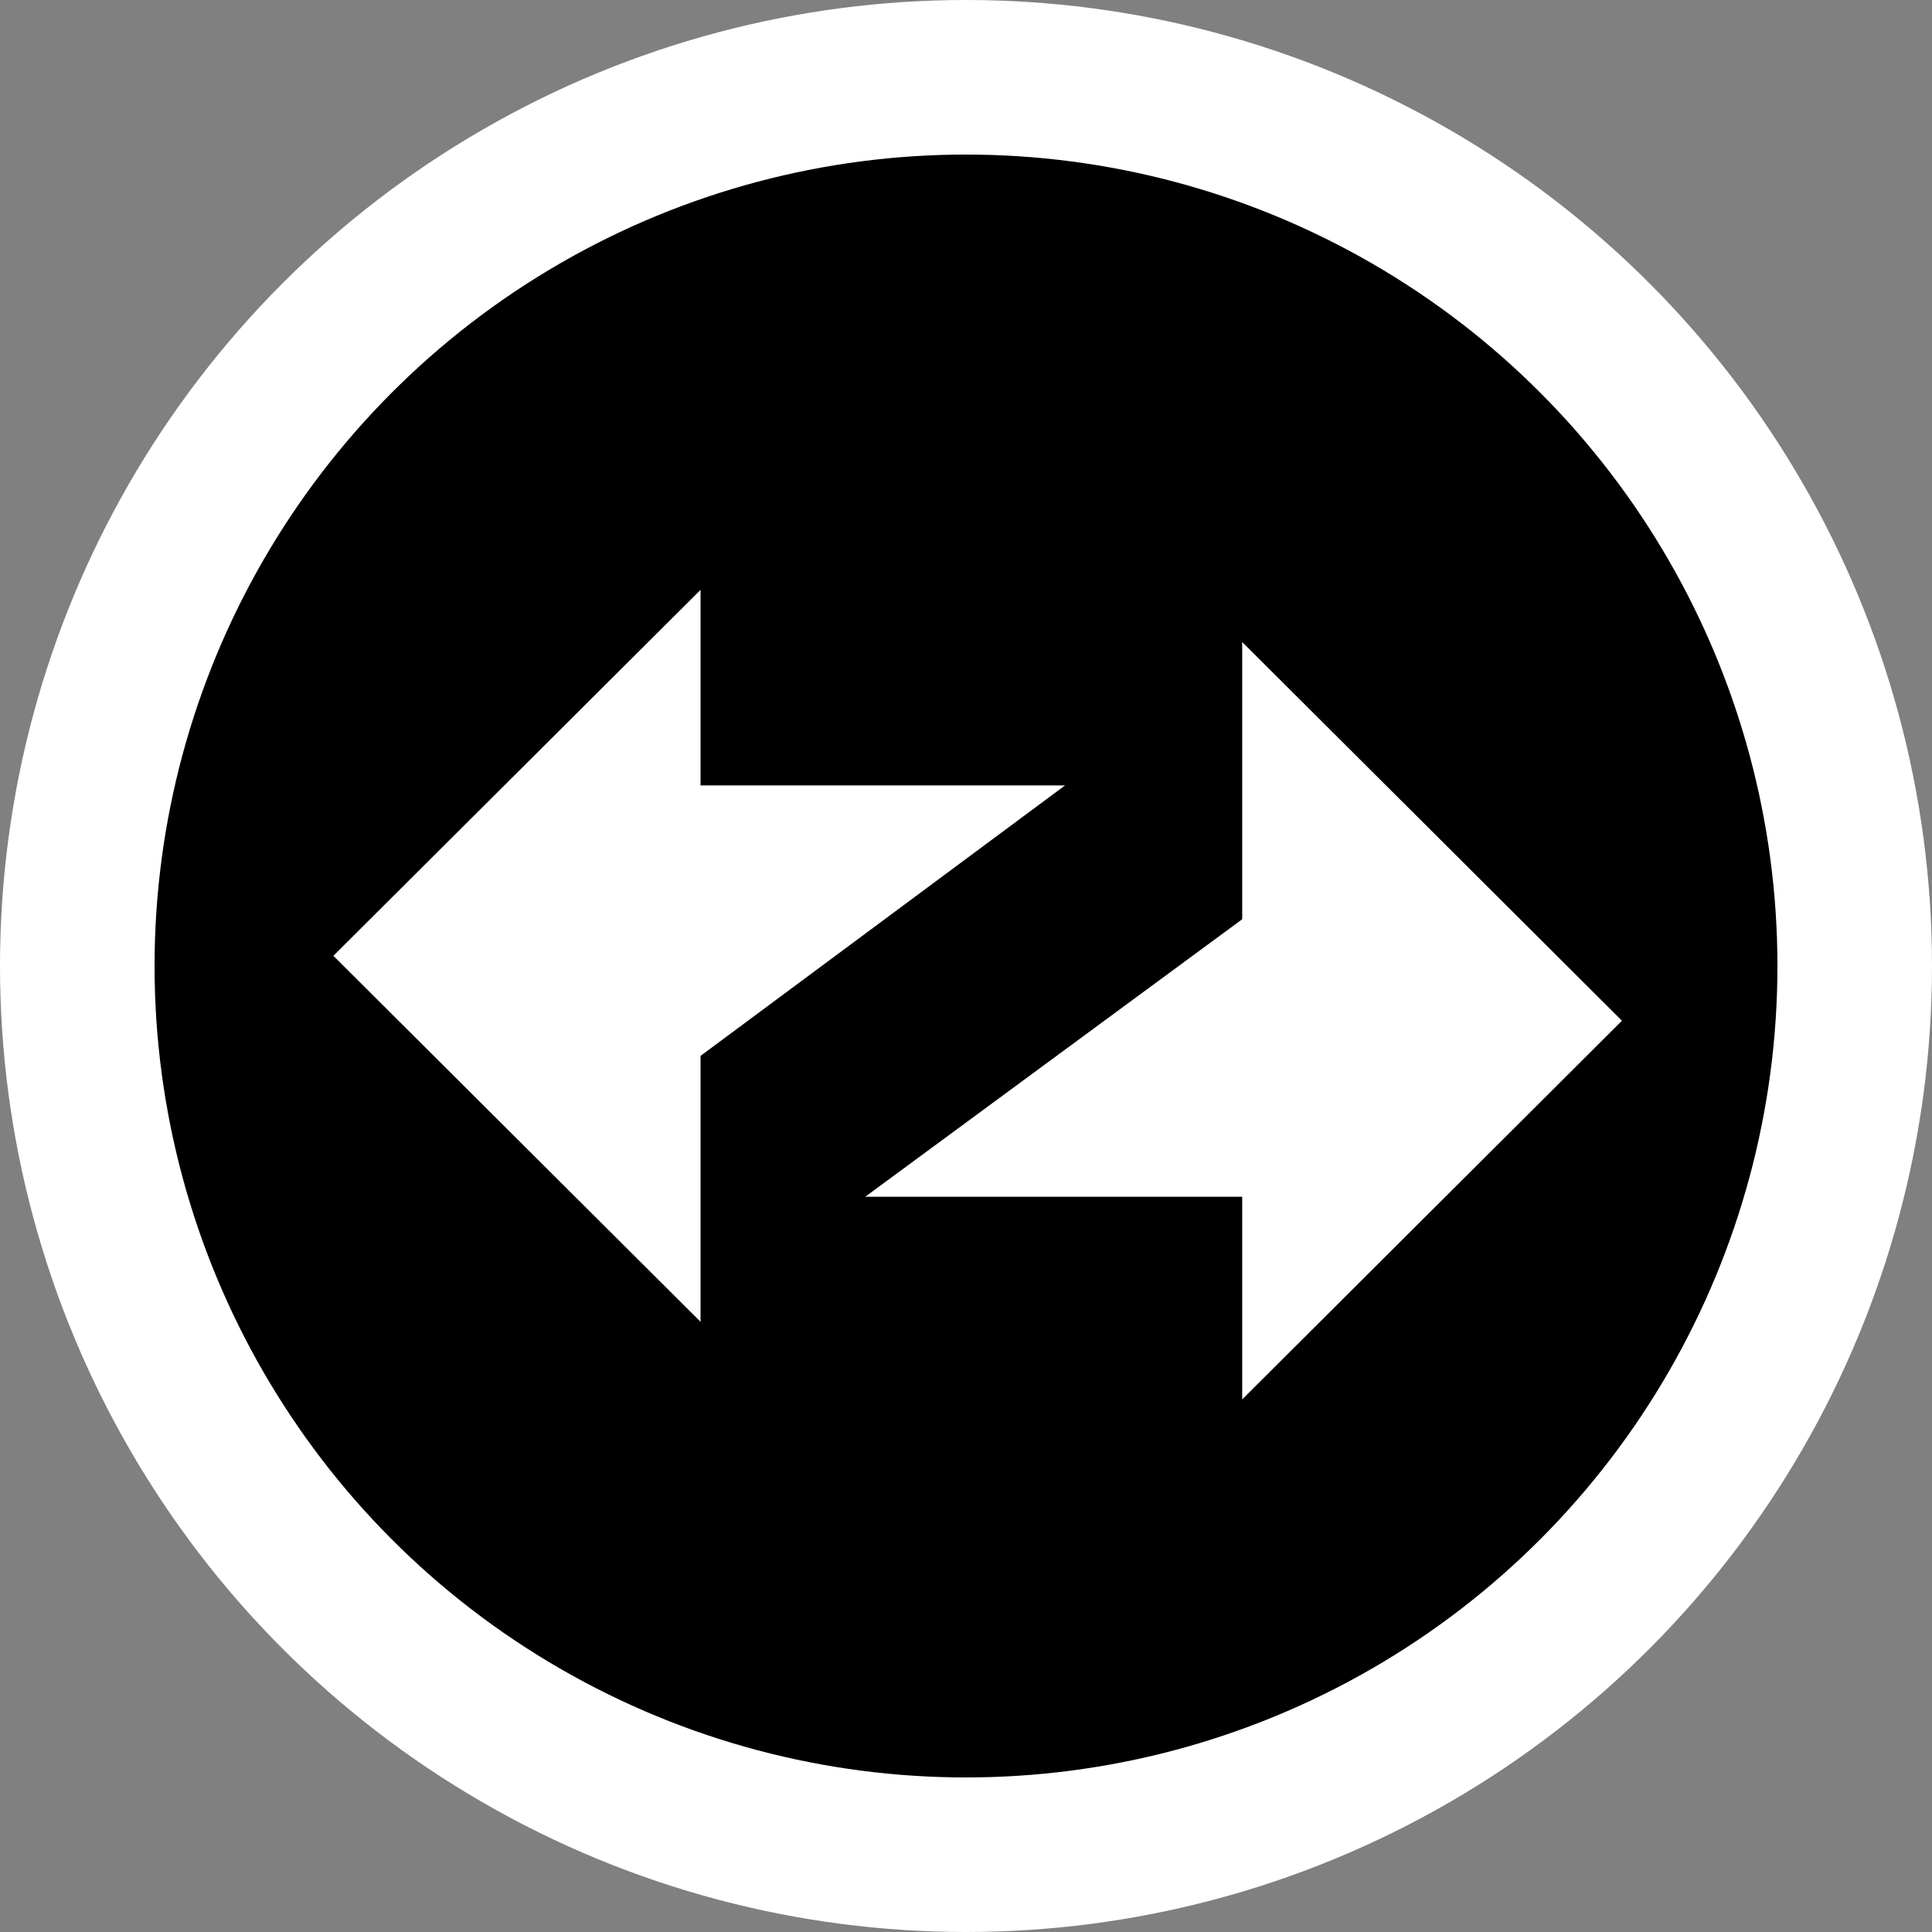
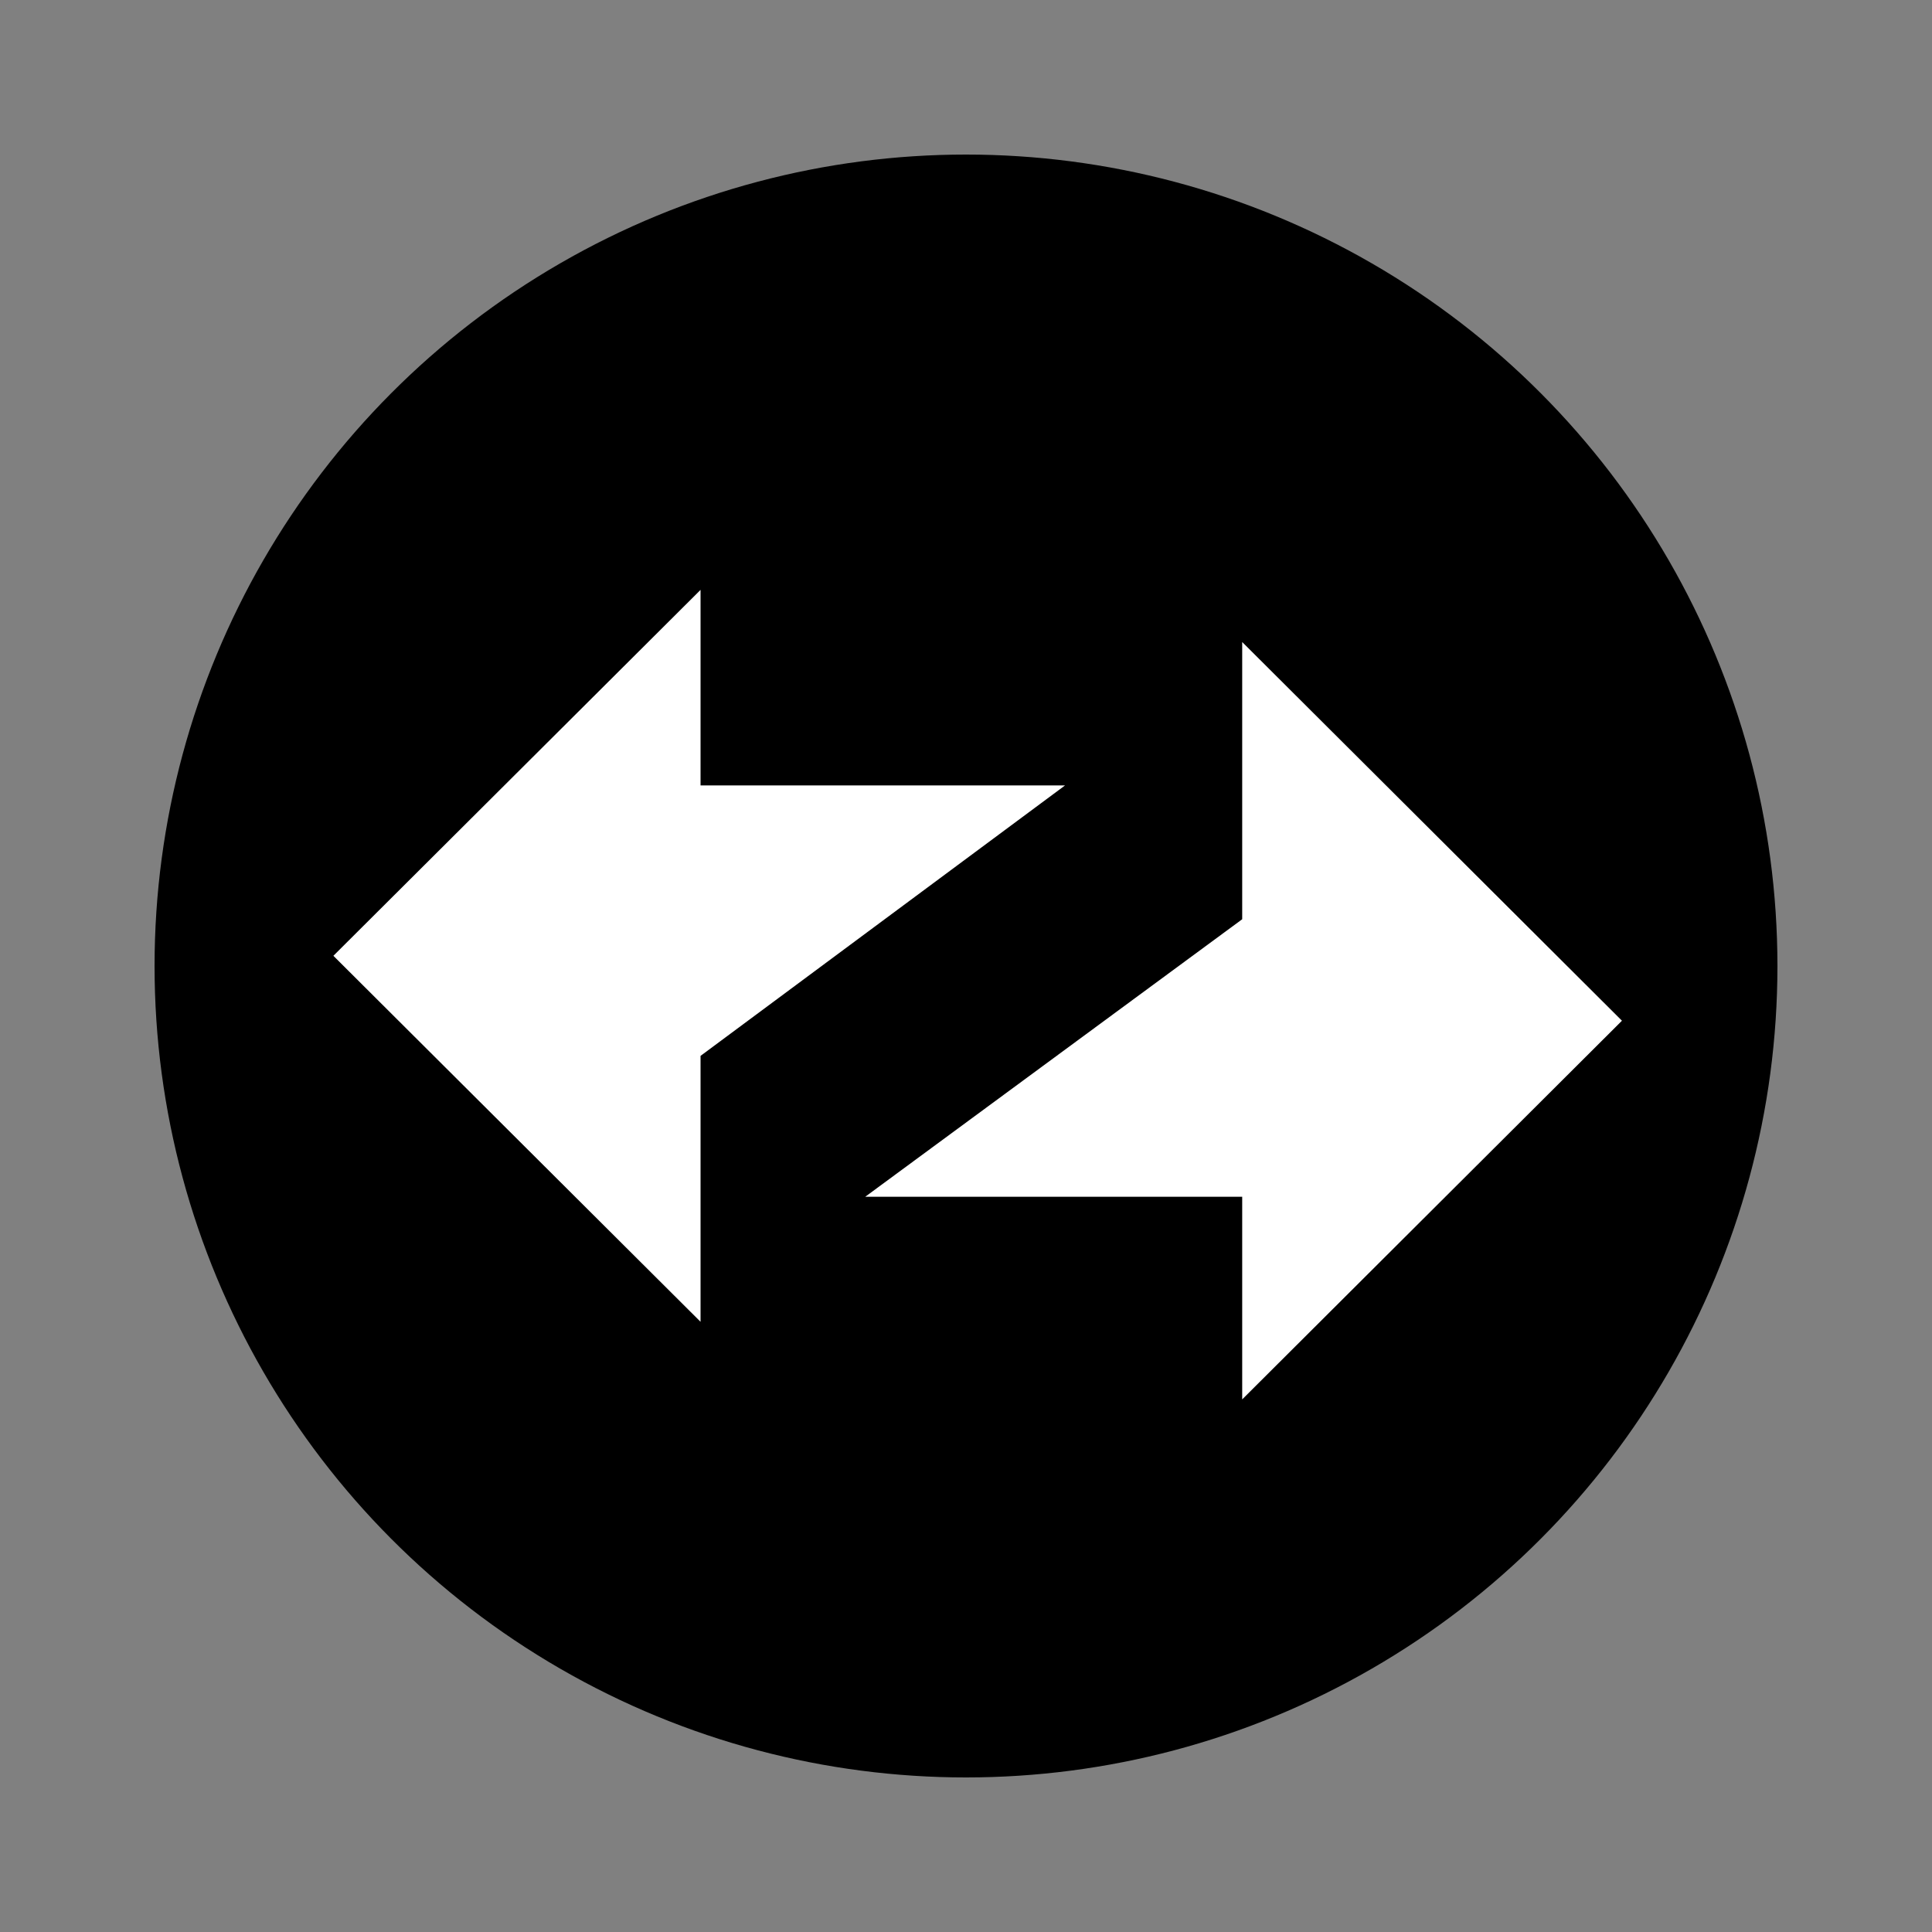
<svg xmlns="http://www.w3.org/2000/svg" width="25" height="25" viewBox="0 0 25 25">
  <rect x="0" y="0" width="25" height="25" fill="#808080" stroke="none" />
  <g transform="translate(-660 -694)">
-     <circle cx="12.5" cy="12.5" r="12.5" transform="translate(660 694)" fill="#fff" />
    <g transform="translate(662 696)">
      <circle cx="10.5" cy="10.5" r="10.5" />
      <g transform="translate(2.314 2.523)">
        <path d="M28.657,4.9,23.743,0V3.587L18.865,7.178l4.878,0V9.8Z" transform="translate(-11.983 3.785)" fill="#fff" fill-rule="evenodd" />
        <path d="M0,4.735,4.751,9.471V6.03l4.717-3.5-4.717,0V0Z" transform="translate(0 3.11)" fill="#fff" fill-rule="evenodd" />
      </g>
    </g>
  </g>
</svg>